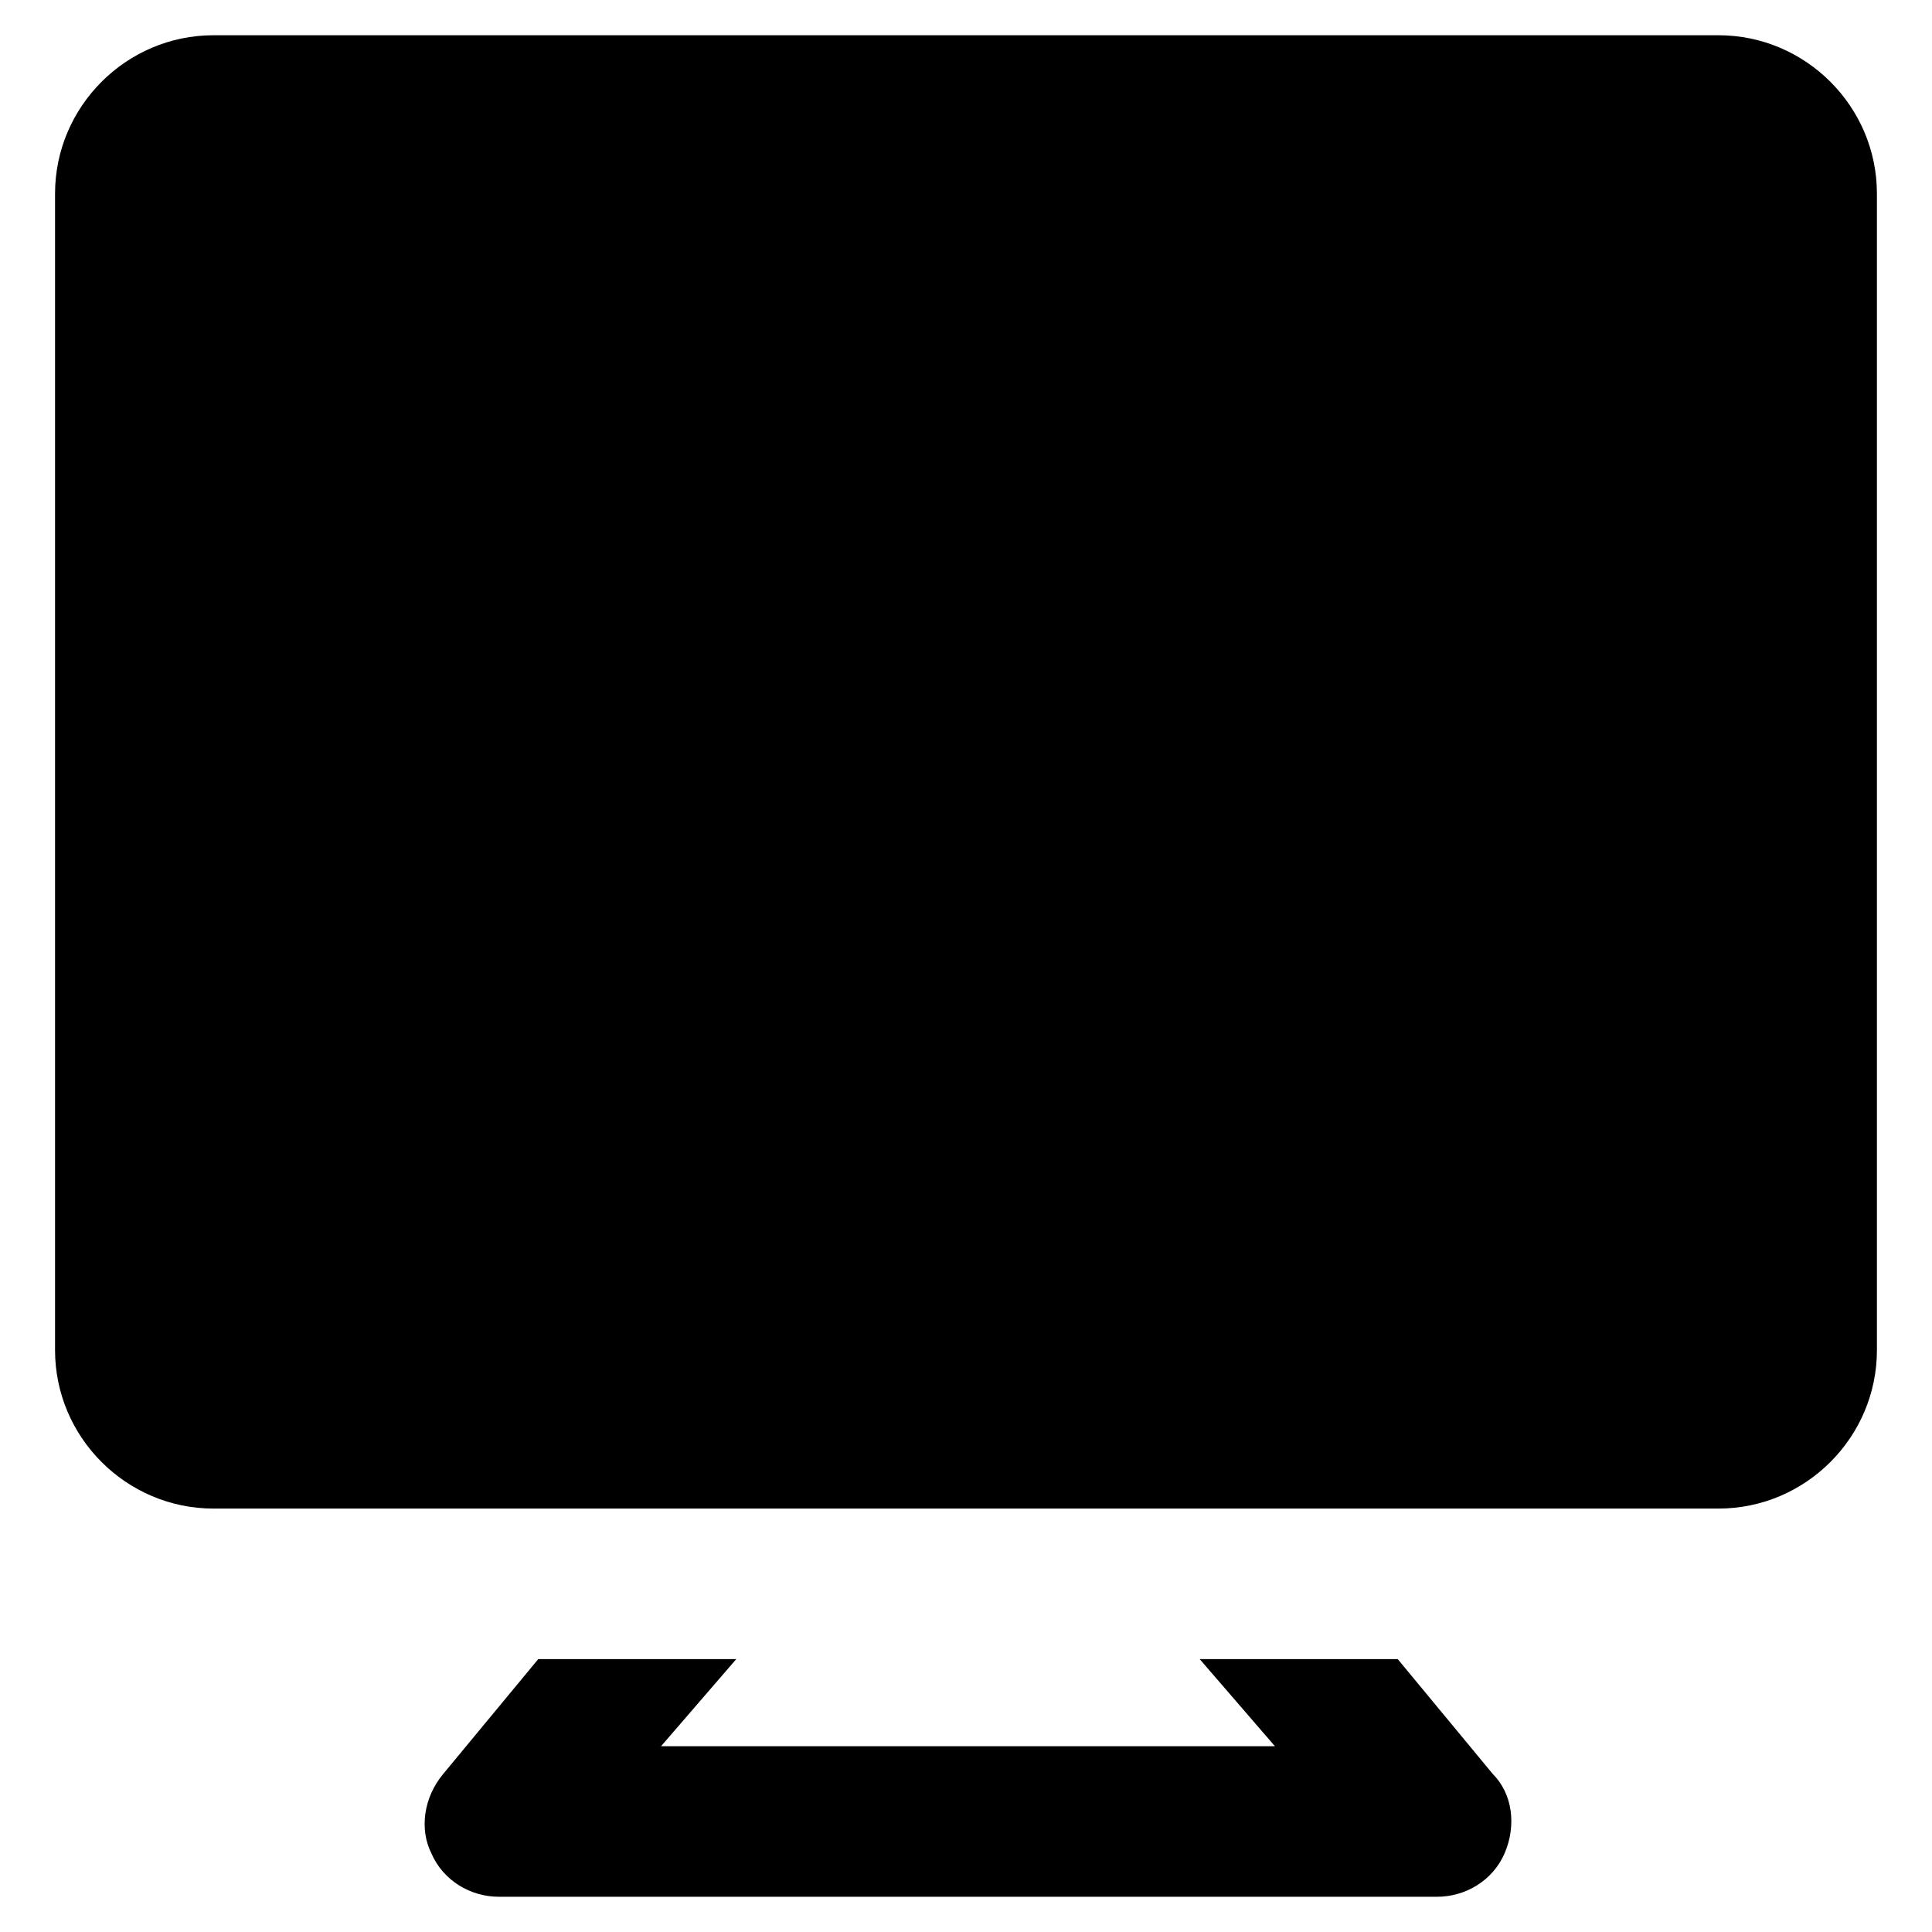
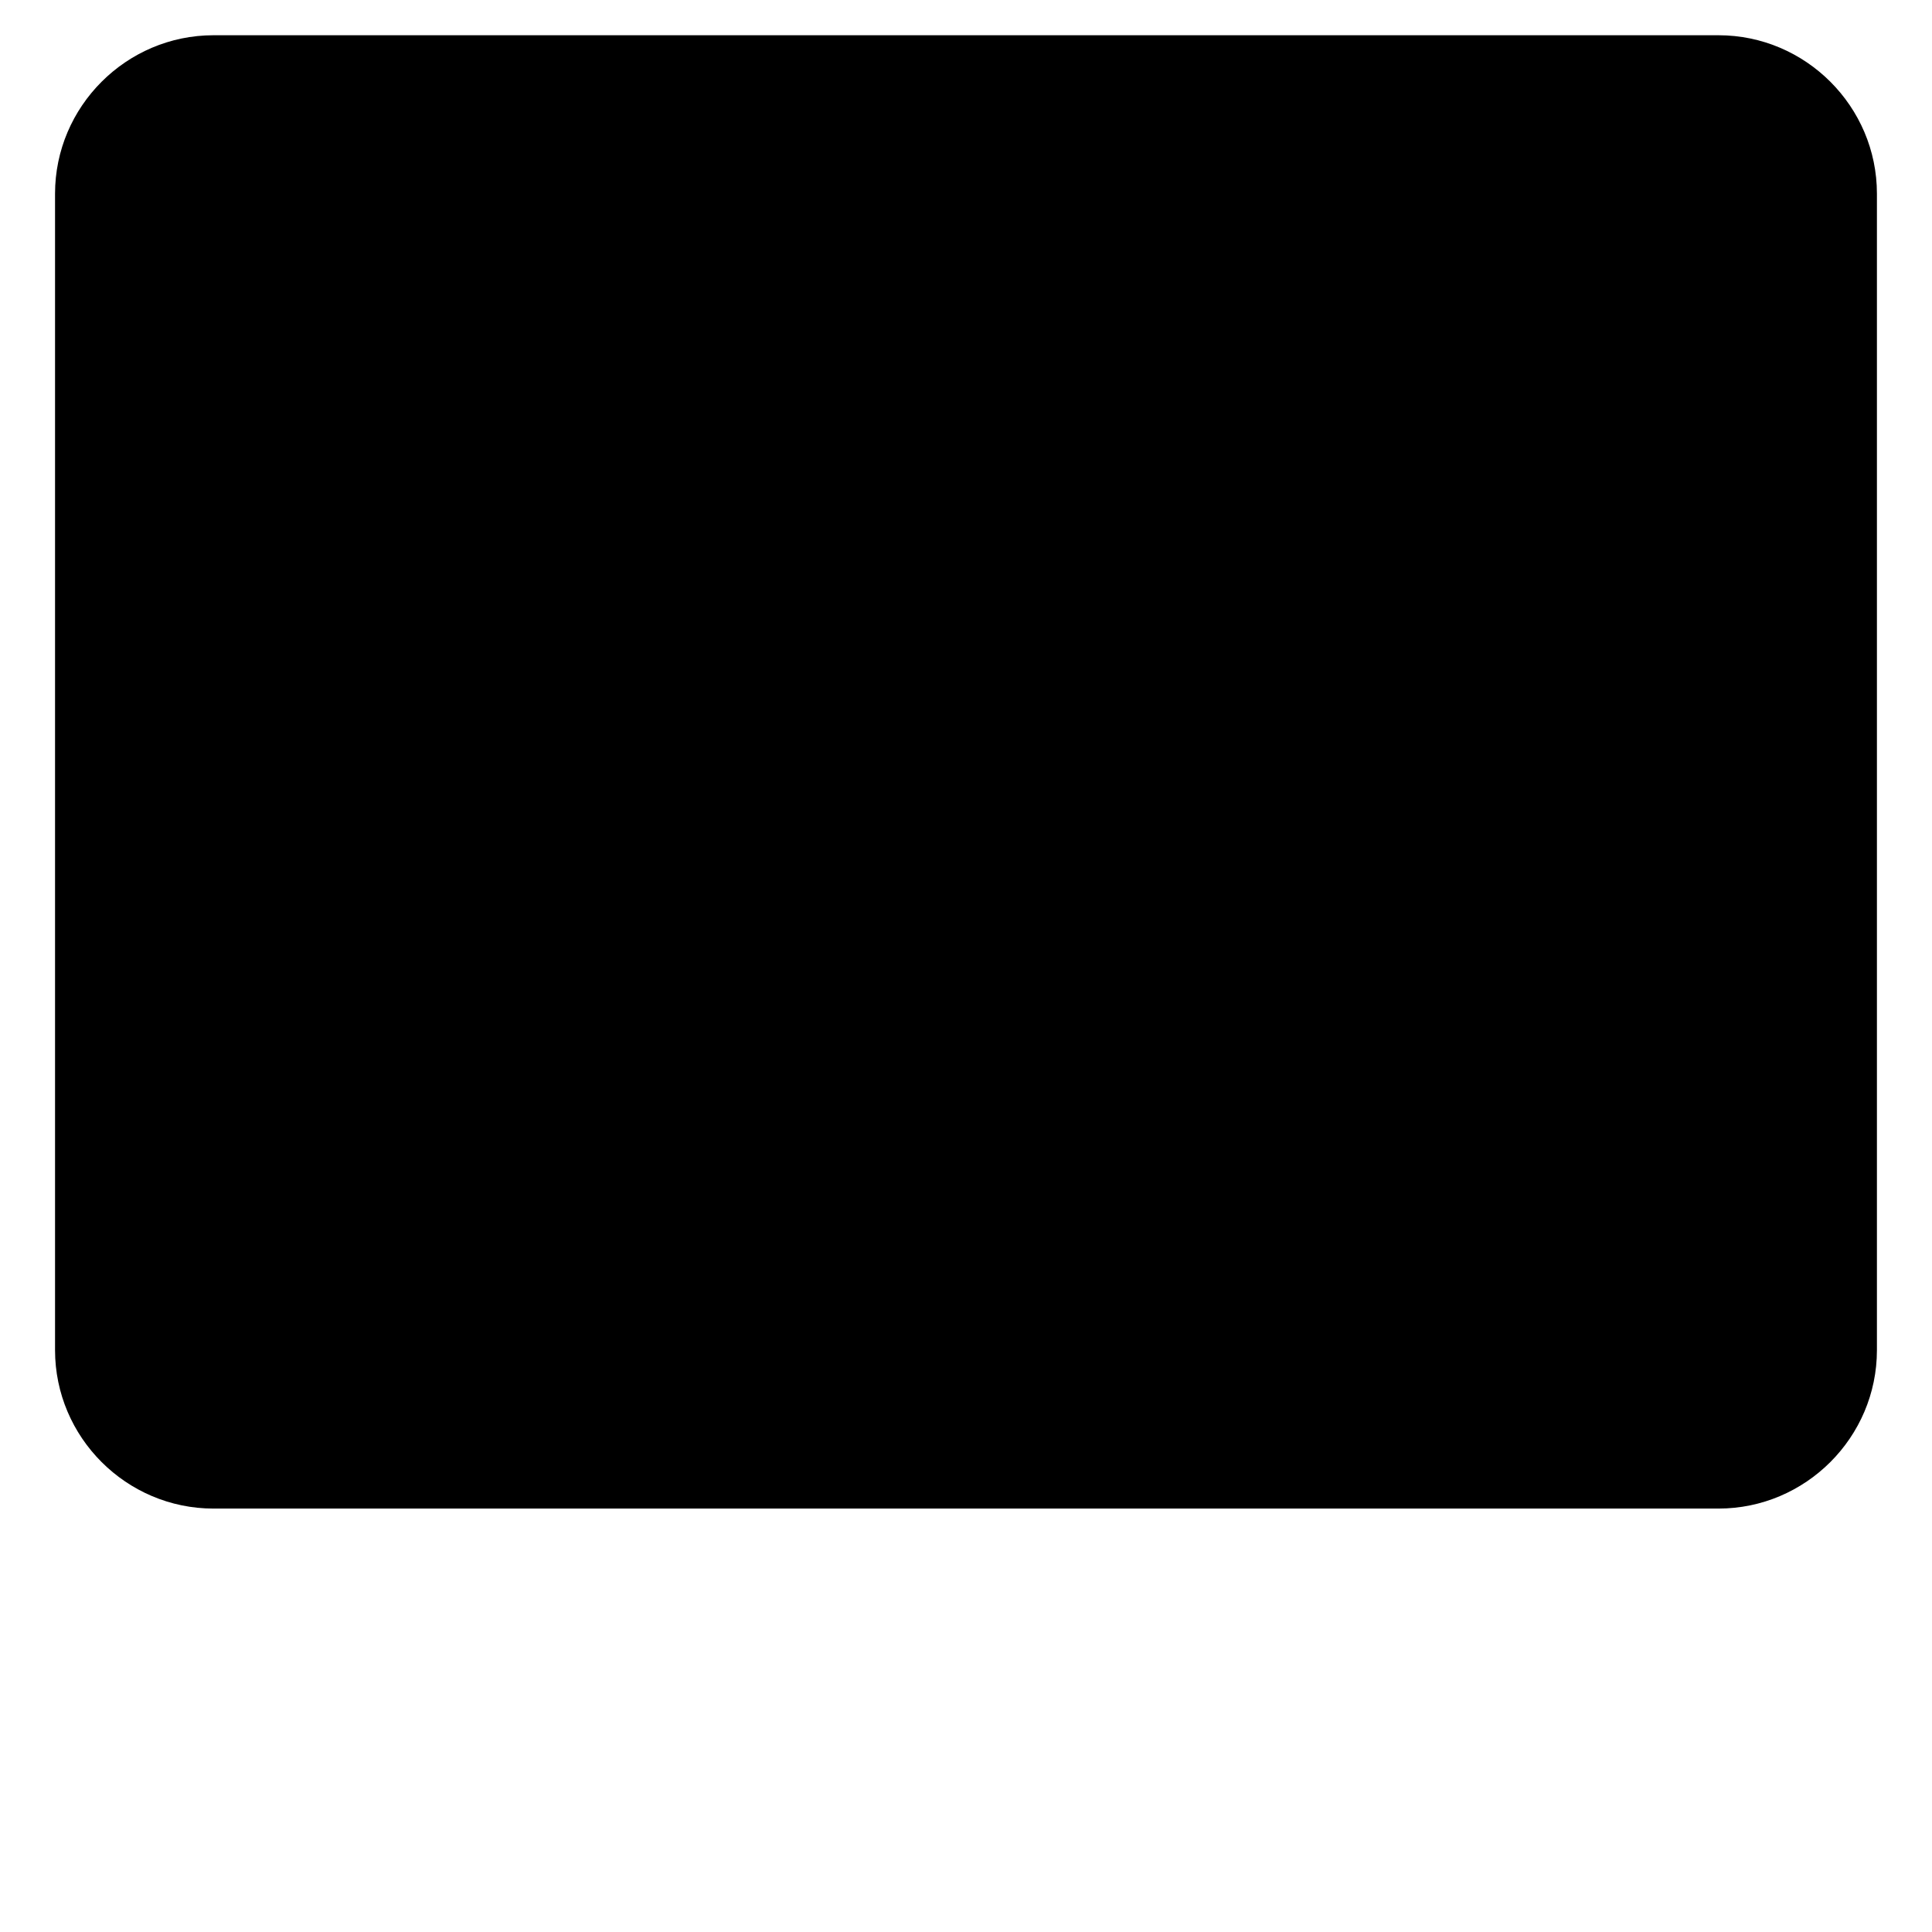
<svg xmlns="http://www.w3.org/2000/svg" fill="#000000" width="800px" height="800px" version="1.1" viewBox="144 144 512 512">
  <g>
    <path d="m599.42 153.34h-398.85c-23.09 0-41.984 18.895-41.984 41.984v306.48c0 23.09 18.895 41.984 41.984 41.984h398.85c23.09 0 41.984-18.895 41.984-41.984v-306.48c0-23.09-18.891-41.984-41.984-41.984z" />
-     <path d="m514.41 583.68h-52.48l19.941 23.09h-162.69l19.941-23.09h-52.48l-25.191 30.438c-5.246 6.297-6.297 14.695-3.148 20.992 3.148 7.348 10.496 11.547 17.844 11.547h248.76c7.348 0 14.695-4.199 17.844-11.547 3.148-7.348 2.098-15.742-3.148-20.992z" />
  </g>
</svg>